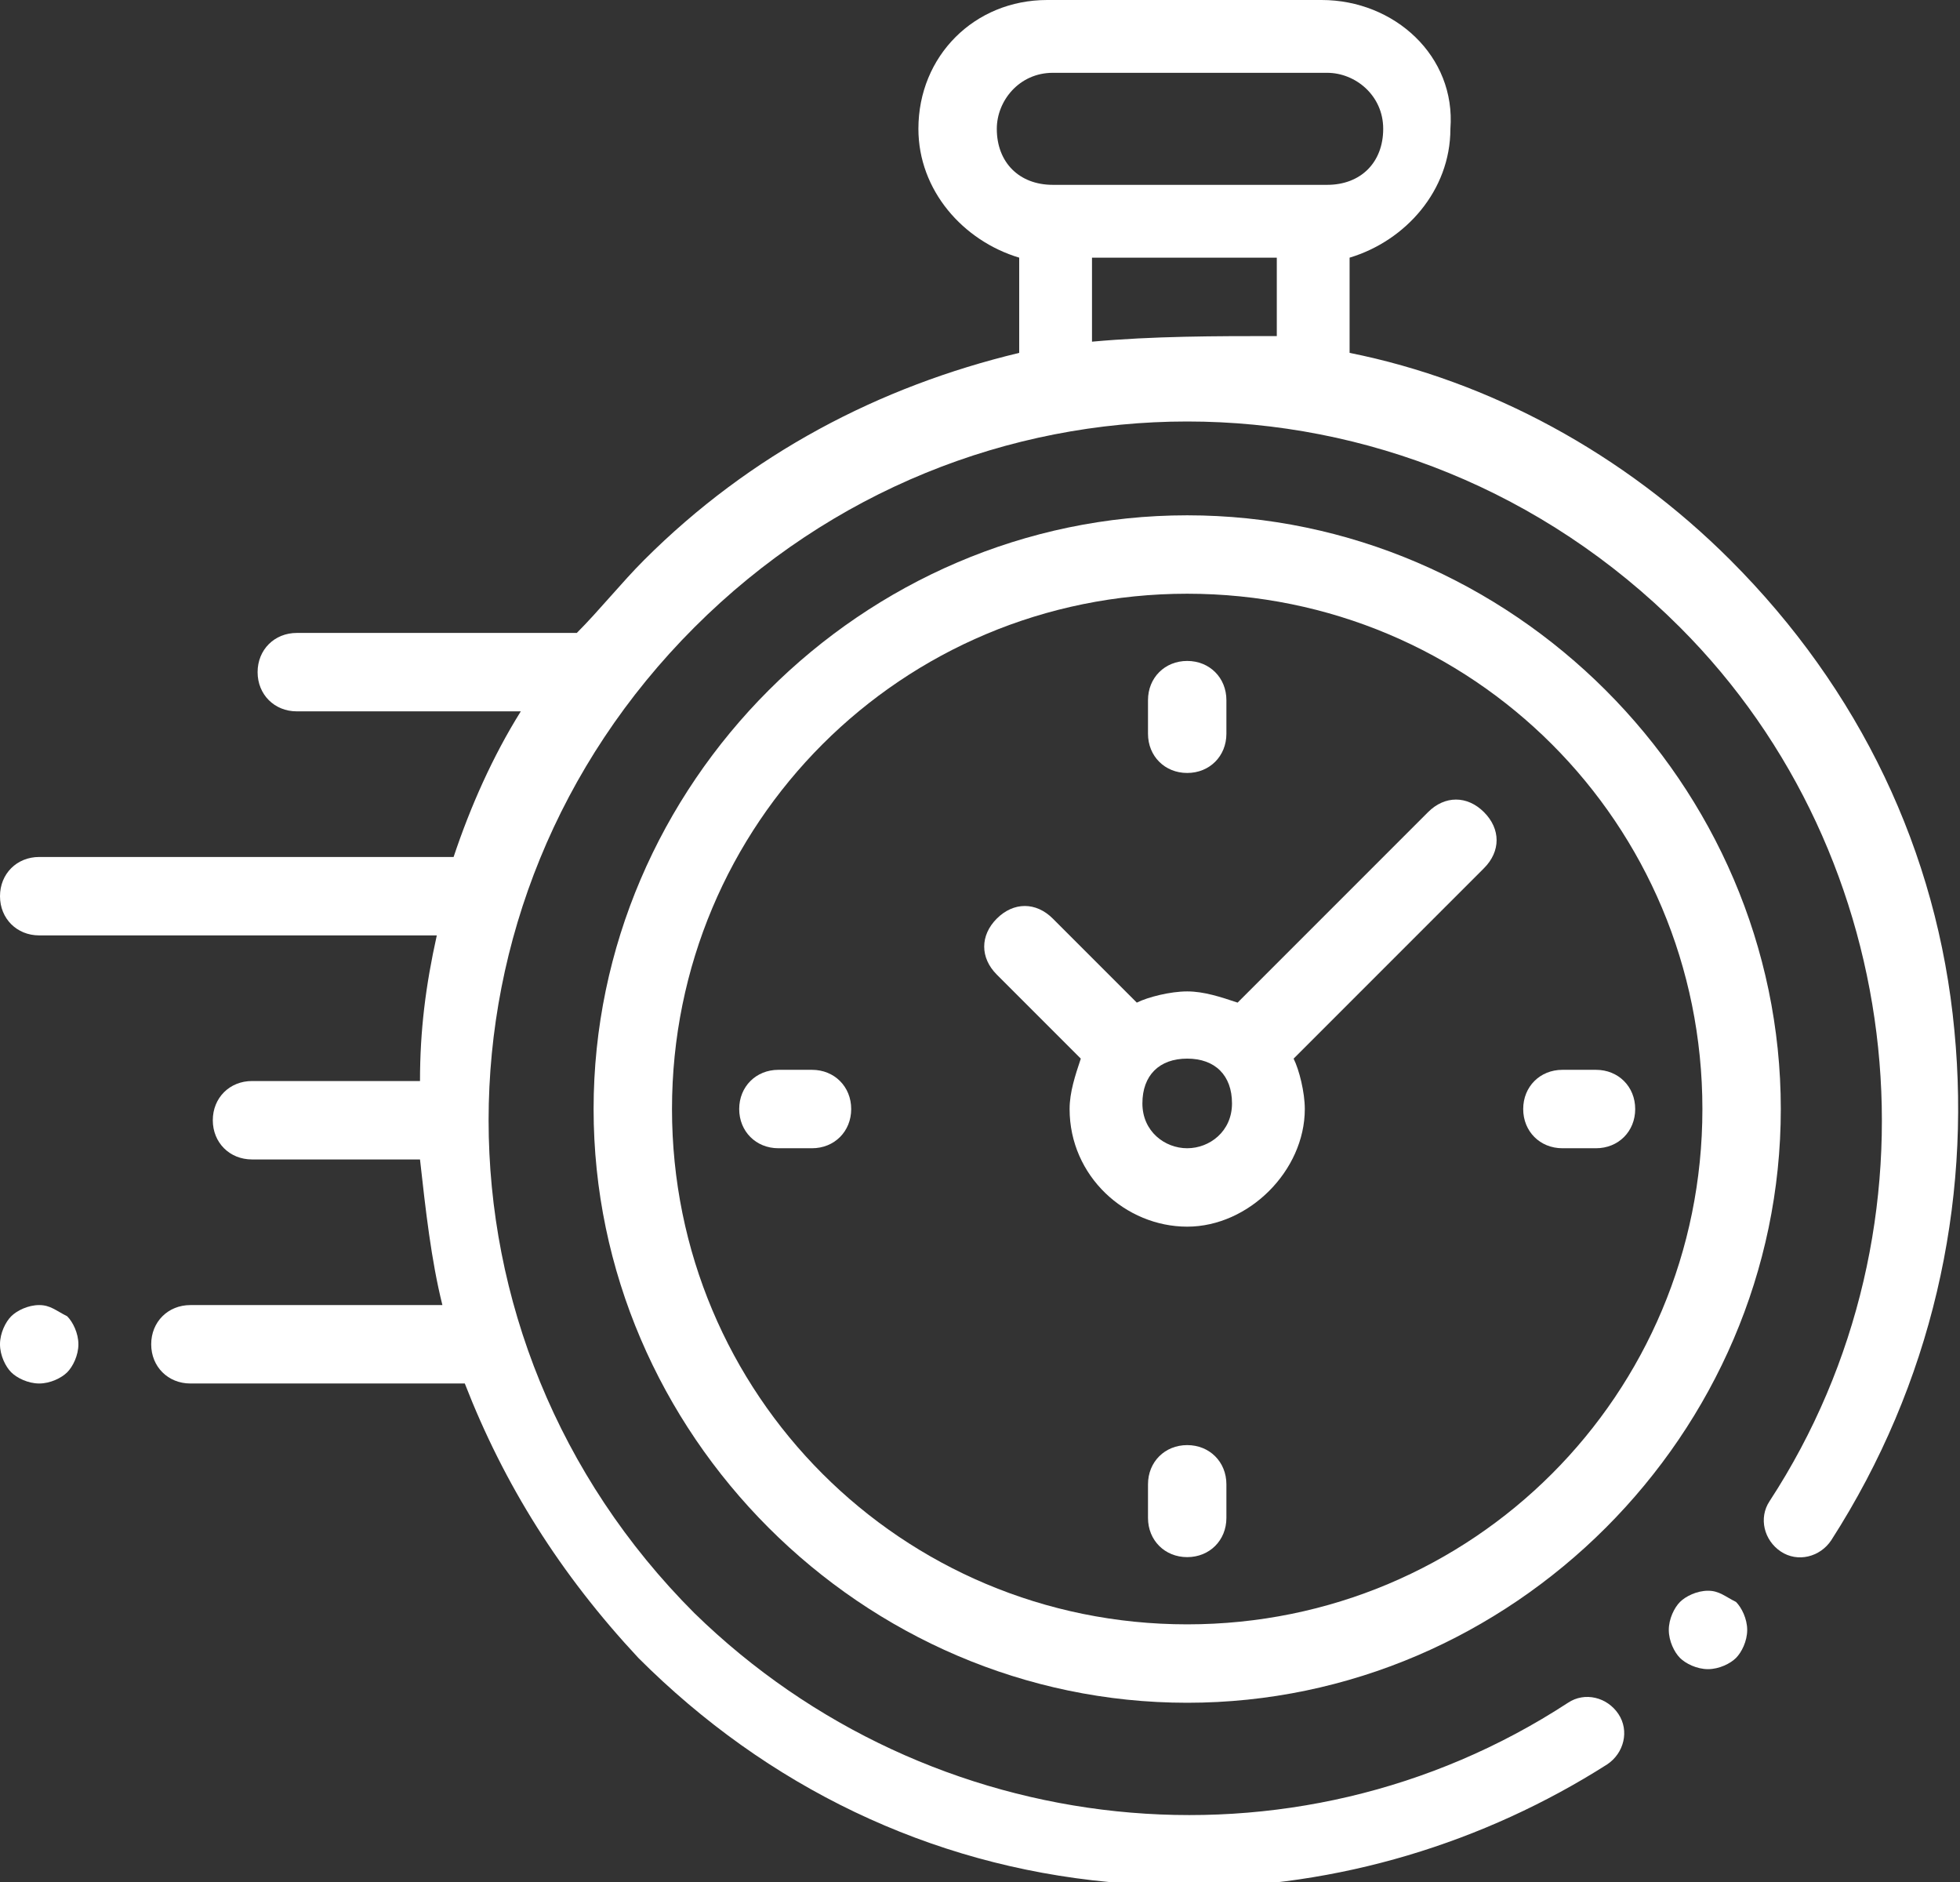
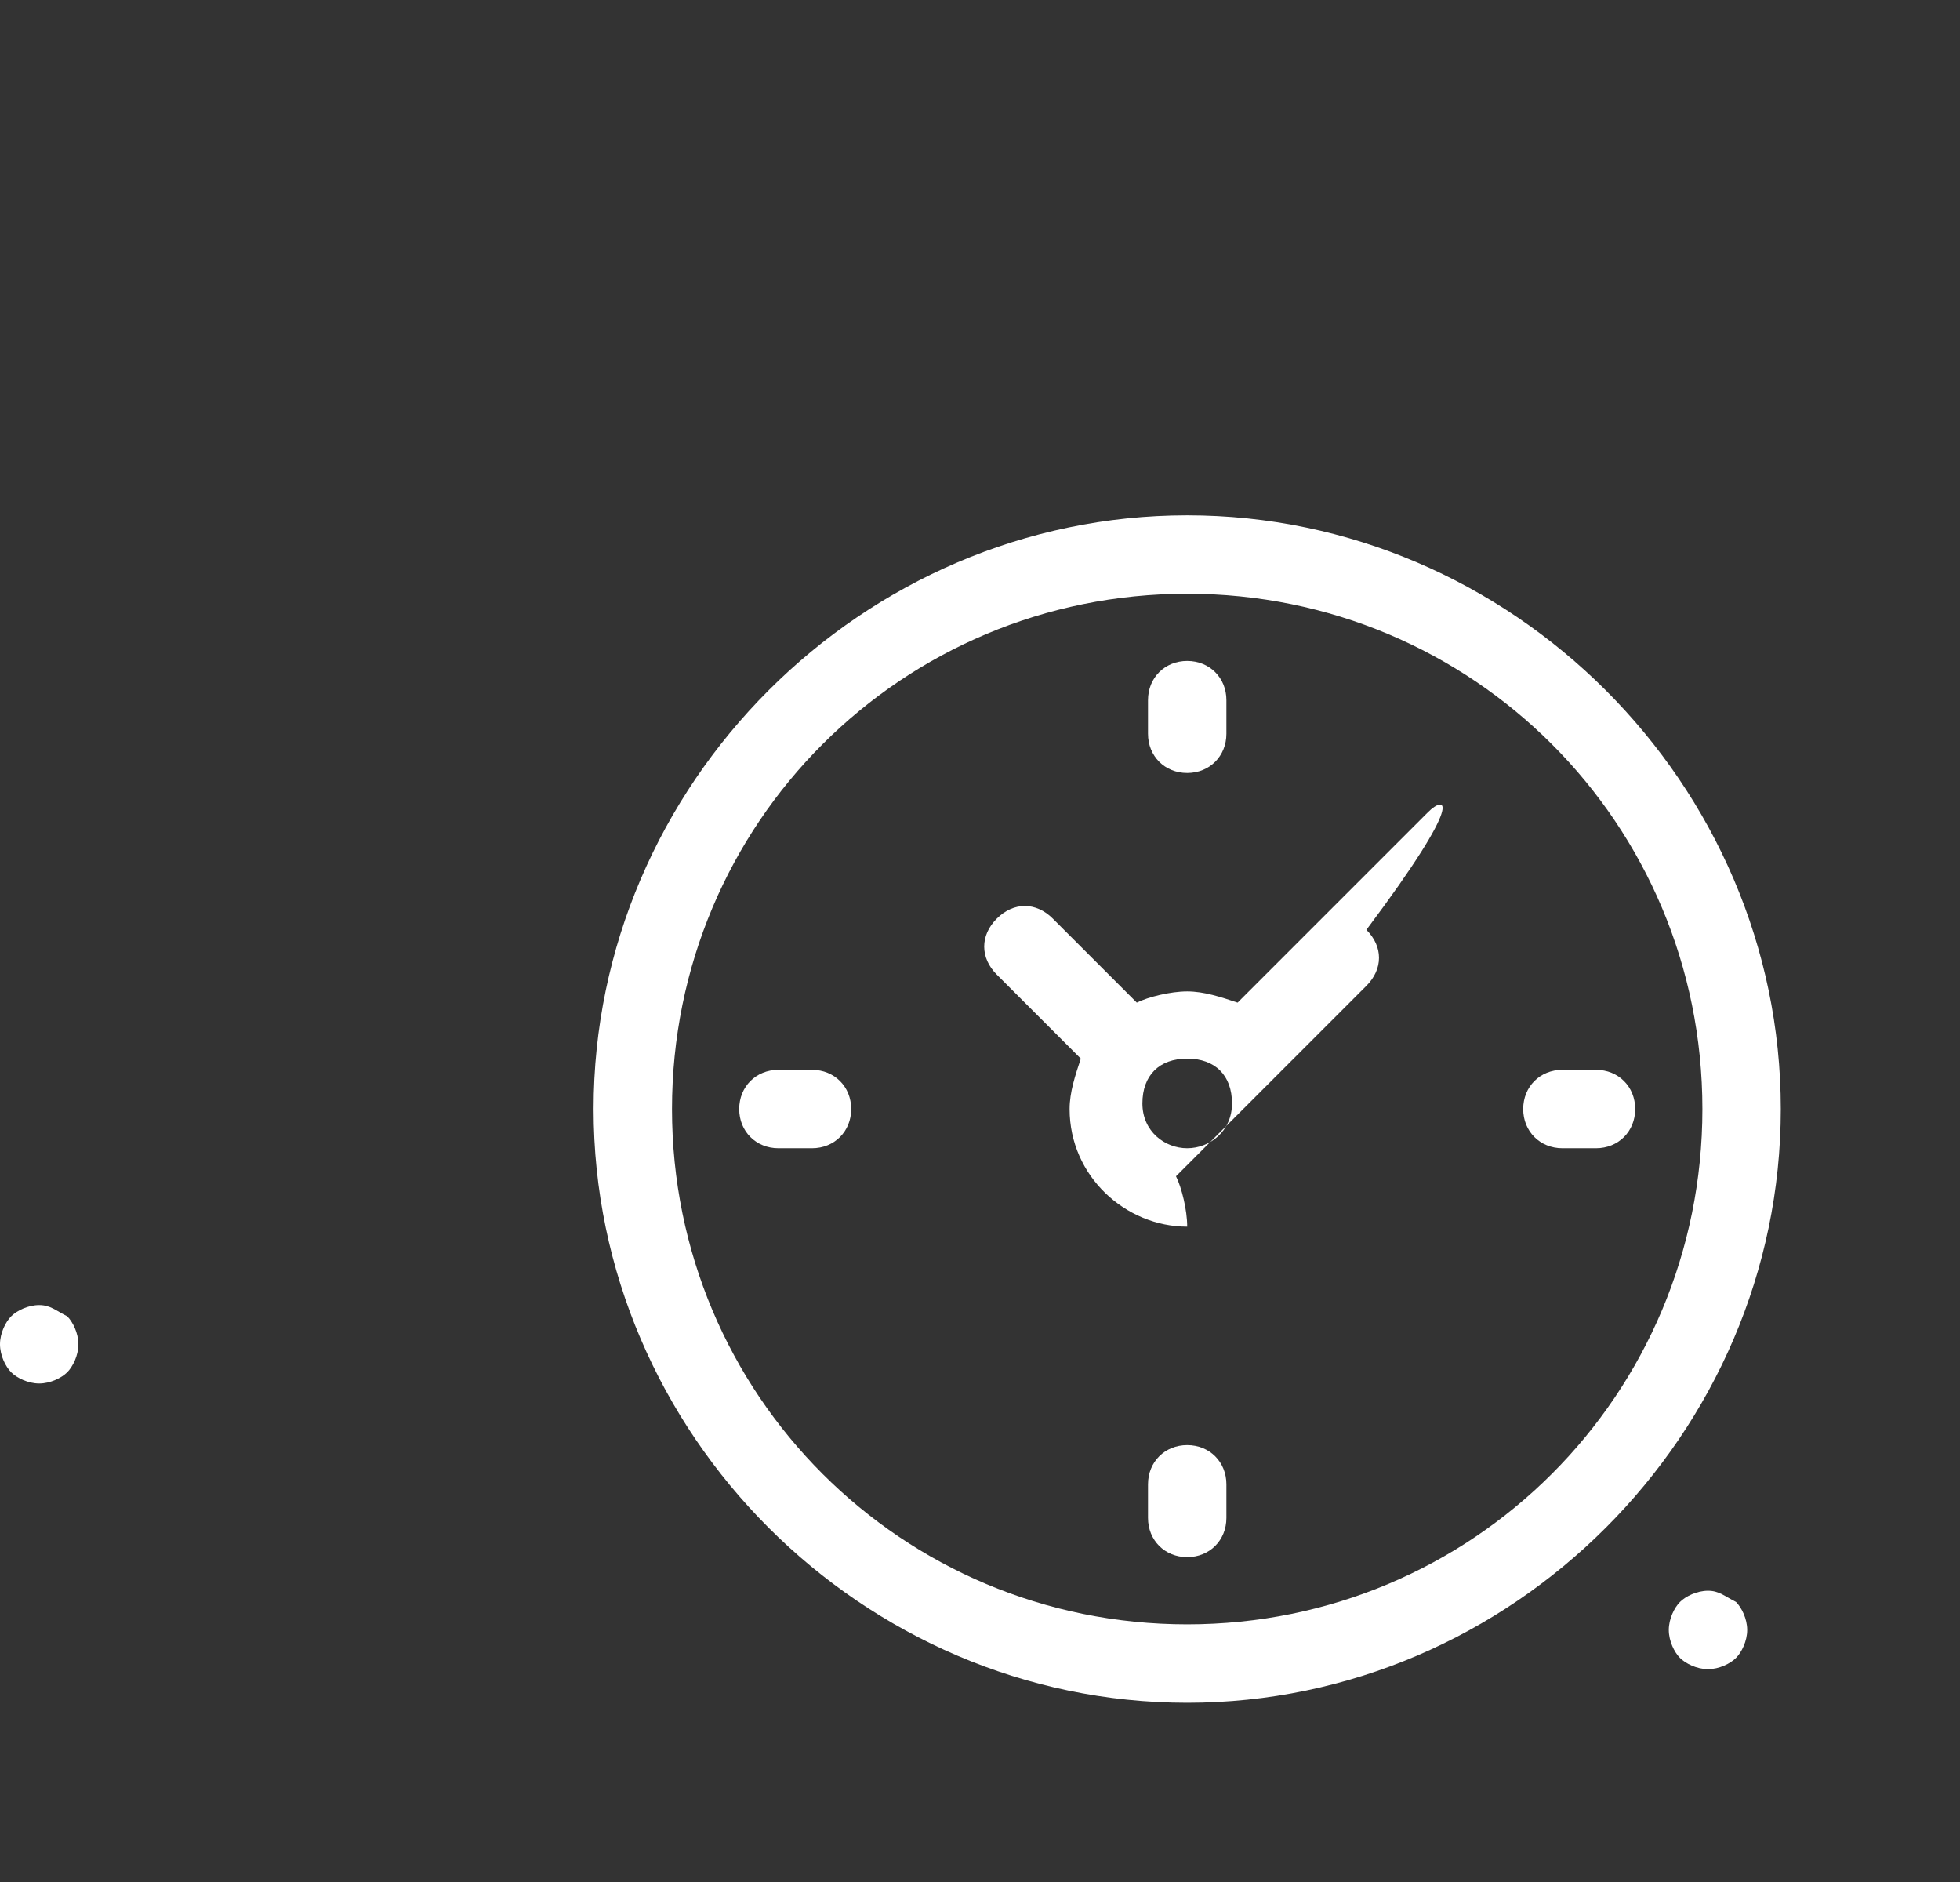
<svg xmlns="http://www.w3.org/2000/svg" version="1.1" id="Layer_1" x="0px" y="0px" viewBox="0 0 35 33.6" style="enable-background:new 0 0 35 33.6;" xml:space="preserve">
  <rect x="0" y="0" width="35" height="33.6" fill="#333333" stroke="none" />
  <style type="text/css">
	.st0{fill:#FFFFFF;}
</style>
  <g id="XMLID_806_">
    <g id="XMLID_386_">
-       <path id="XMLID_389_" class="st0" d="M34.9,18.4c-0.3-3.2-1.7-6.1-4-8.4c-1.9-1.9-4.3-3.2-6.8-3.7V4.6c1-0.3,1.8-1.2,1.8-2.3    C26,1,24.9,0,23.6,0h-4.9c-1.3,0-2.3,1-2.3,2.3c0,1.1,0.8,2,1.8,2.3v1.7c-2.5,0.6-4.8,1.8-6.7,3.7c-0.4,0.4-0.8,0.9-1.2,1.3    c0,0,0,0-0.1,0H5.3c-0.4,0-0.7,0.3-0.7,0.7c0,0.4,0.3,0.7,0.7,0.7h4c-0.5,0.8-0.9,1.7-1.2,2.6H0.7C0.3,15.3,0,15.6,0,16    c0,0.4,0.3,0.7,0.7,0.7h7.1c-0.2,0.9-0.3,1.7-0.3,2.6h-3c-0.4,0-0.7,0.3-0.7,0.7s0.3,0.7,0.7,0.7h3c0.1,0.9,0.2,1.8,0.4,2.6H3.4    c-0.4,0-0.7,0.3-0.7,0.7s0.3,0.7,0.7,0.7h4.9c0.7,1.8,1.7,3.4,3.1,4.9c2.3,2.3,5.2,3.7,8.4,4c0.5,0,0.9,0.1,1.4,0.1    c2.7,0,5.3-0.8,7.5-2.2c0.3-0.2,0.4-0.6,0.2-0.9c-0.2-0.3-0.6-0.4-0.9-0.2c-4.9,3.2-11.4,2.5-15.6-1.6c-4.9-4.9-4.9-12.7,0-17.6    c4.9-4.9,12.7-4.9,17.6,0c4.1,4.1,4.8,10.7,1.6,15.6c-0.2,0.3-0.1,0.7,0.2,0.9c0.3,0.2,0.7,0.1,0.9-0.2    C34.5,24.7,35.2,21.5,34.9,18.4z M17.8,2.3c0-0.5,0.4-1,1-1h4.9c0.5,0,1,0.4,1,1s-0.4,1-1,1h-0.1h-4.7h-0.1    C18.2,3.3,17.8,2.9,17.8,2.3z M19.5,6.1V4.6h3.3v1.4C21.7,6,20.6,6,19.5,6.1z" />
      <path id="XMLID_391_" class="st0" d="M30.5,28.4c-0.2,0-0.4,0.1-0.5,0.2c-0.1,0.1-0.2,0.3-0.2,0.5s0.1,0.4,0.2,0.5    c0.1,0.1,0.3,0.2,0.5,0.2c0.2,0,0.4-0.1,0.5-0.2c0.1-0.1,0.2-0.3,0.2-0.5s-0.1-0.4-0.2-0.5C30.8,28.5,30.7,28.4,30.5,28.4z" />
      <path id="XMLID_394_" class="st0" d="M21.2,9.2c-5.8,0-10.6,4.8-10.6,10.6s4.8,10.6,10.6,10.6s10.6-4.8,10.6-10.6S27,9.2,21.2,9.2    z M21.2,29c-5.1,0-9.2-4.1-9.2-9.2s4.1-9.2,9.2-9.2s9.2,4.1,9.2,9.2S26.3,29,21.2,29z" />
-       <path id="XMLID_397_" class="st0" d="M25.5,14.5l-3.4,3.4c-0.3-0.1-0.6-0.2-0.9-0.2c-0.3,0-0.7,0.1-0.9,0.2l-1.5-1.5    c-0.3-0.3-0.7-0.3-1,0c-0.3,0.3-0.3,0.7,0,1l1.5,1.5c-0.1,0.3-0.2,0.6-0.2,0.9c0,1.2,1,2.1,2.1,2.1s2.1-1,2.1-2.1    c0-0.3-0.1-0.7-0.2-0.9l3.3-3.3l0,0l0.1-0.1c0.3-0.3,0.3-0.7,0-1C26.2,14.2,25.8,14.2,25.5,14.5z M21.2,20.5    c-0.4,0-0.8-0.3-0.8-0.8s0.3-0.8,0.8-0.8s0.8,0.3,0.8,0.8S21.6,20.5,21.2,20.5z" />
+       <path id="XMLID_397_" class="st0" d="M25.5,14.5l-3.4,3.4c-0.3-0.1-0.6-0.2-0.9-0.2c-0.3,0-0.7,0.1-0.9,0.2l-1.5-1.5    c-0.3-0.3-0.7-0.3-1,0c-0.3,0.3-0.3,0.7,0,1l1.5,1.5c-0.1,0.3-0.2,0.6-0.2,0.9c0,1.2,1,2.1,2.1,2.1c0-0.3-0.1-0.7-0.2-0.9l3.3-3.3l0,0l0.1-0.1c0.3-0.3,0.3-0.7,0-1C26.2,14.2,25.8,14.2,25.5,14.5z M21.2,20.5    c-0.4,0-0.8-0.3-0.8-0.8s0.3-0.8,0.8-0.8s0.8,0.3,0.8,0.8S21.6,20.5,21.2,20.5z" />
      <path id="XMLID_398_" class="st0" d="M28.5,19.1h-0.6c-0.4,0-0.7,0.3-0.7,0.7c0,0.4,0.3,0.7,0.7,0.7h0.6c0.4,0,0.7-0.3,0.7-0.7    C29.2,19.4,28.9,19.1,28.5,19.1z" />
      <path id="XMLID_399_" class="st0" d="M14.5,19.1h-0.6c-0.4,0-0.7,0.3-0.7,0.7s0.3,0.7,0.7,0.7h0.6c0.4,0,0.7-0.3,0.7-0.7    S14.9,19.1,14.5,19.1z" />
      <path id="XMLID_400_" class="st0" d="M21.2,13.8c0.4,0,0.7-0.3,0.7-0.7v-0.6c0-0.4-0.3-0.7-0.7-0.7c-0.4,0-0.7,0.3-0.7,0.7v0.6    C20.5,13.5,20.8,13.8,21.2,13.8z" />
      <path id="XMLID_424_" class="st0" d="M21.2,25.8c-0.4,0-0.7,0.3-0.7,0.7v0.6c0,0.4,0.3,0.7,0.7,0.7s0.7-0.3,0.7-0.7v-0.6    C21.9,26.1,21.6,25.8,21.2,25.8z" />
      <path id="XMLID_425_" class="st0" d="M0.7,23.3c-0.2,0-0.4,0.1-0.5,0.2S0,23.8,0,24c0,0.2,0.1,0.4,0.2,0.5s0.3,0.2,0.5,0.2    s0.4-0.1,0.5-0.2c0.1-0.1,0.2-0.3,0.2-0.5c0-0.2-0.1-0.4-0.2-0.5C1,23.4,0.9,23.3,0.7,23.3z" />
    </g>
  </g>
</svg>